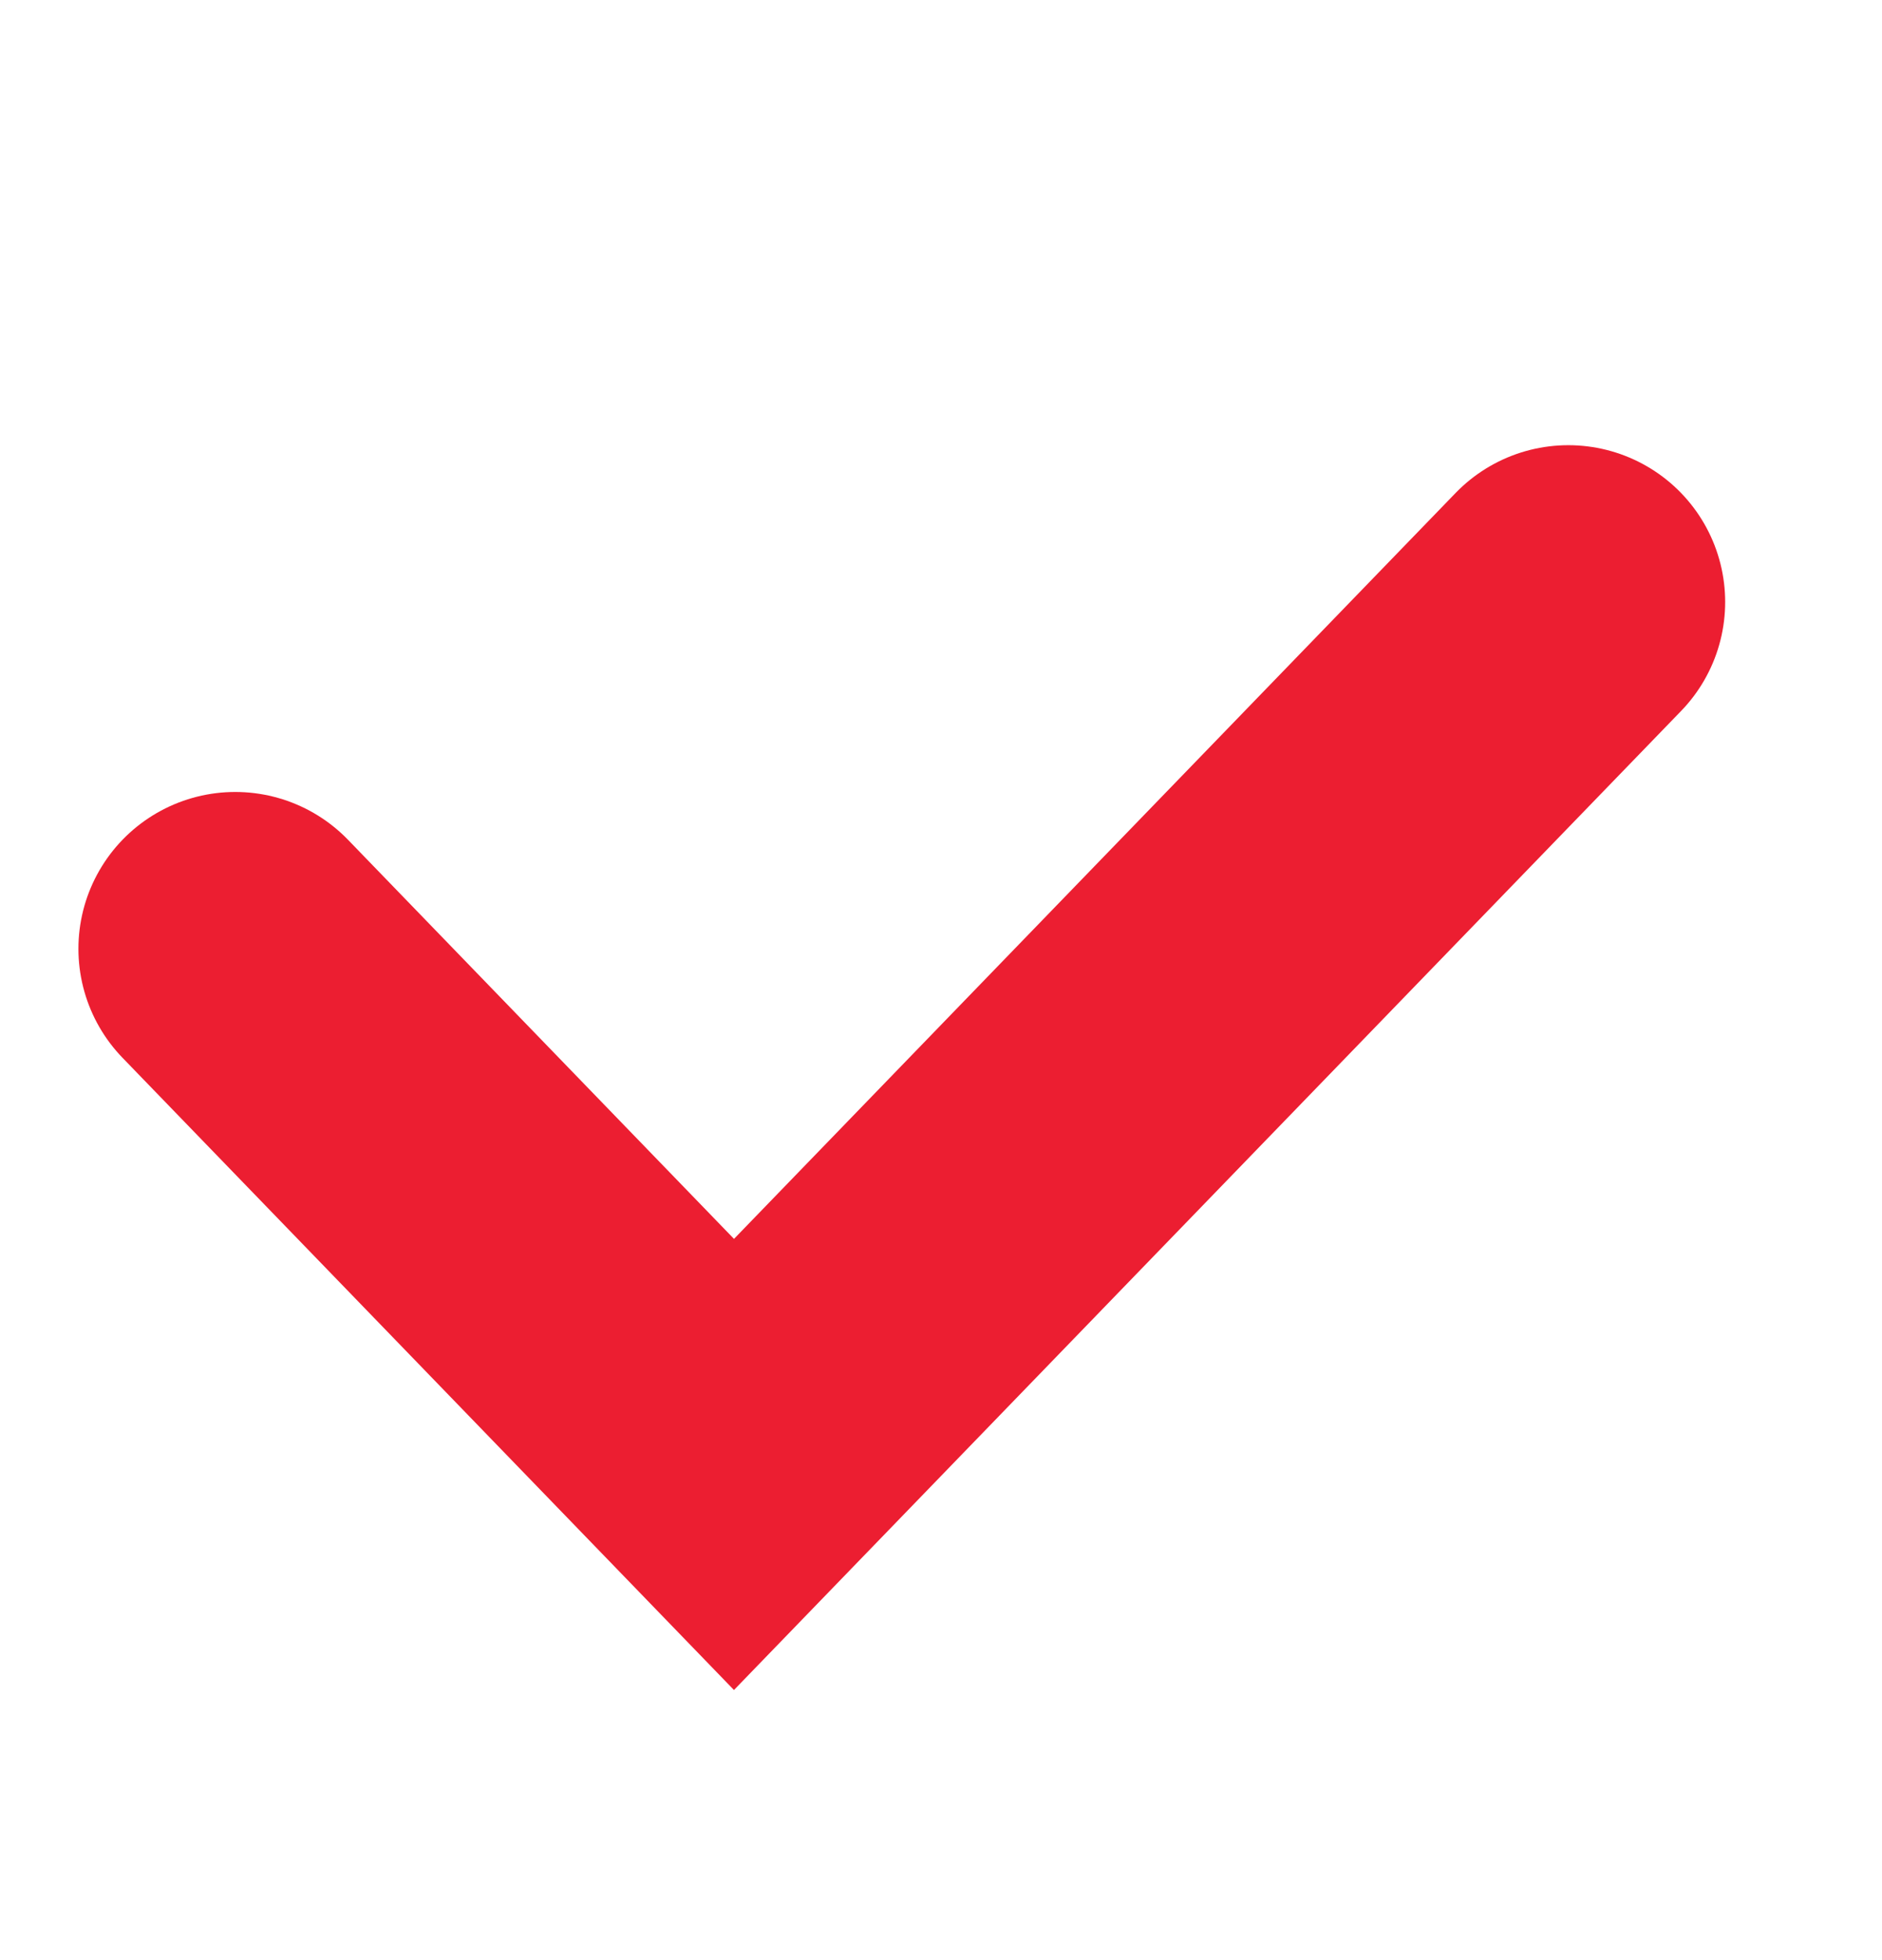
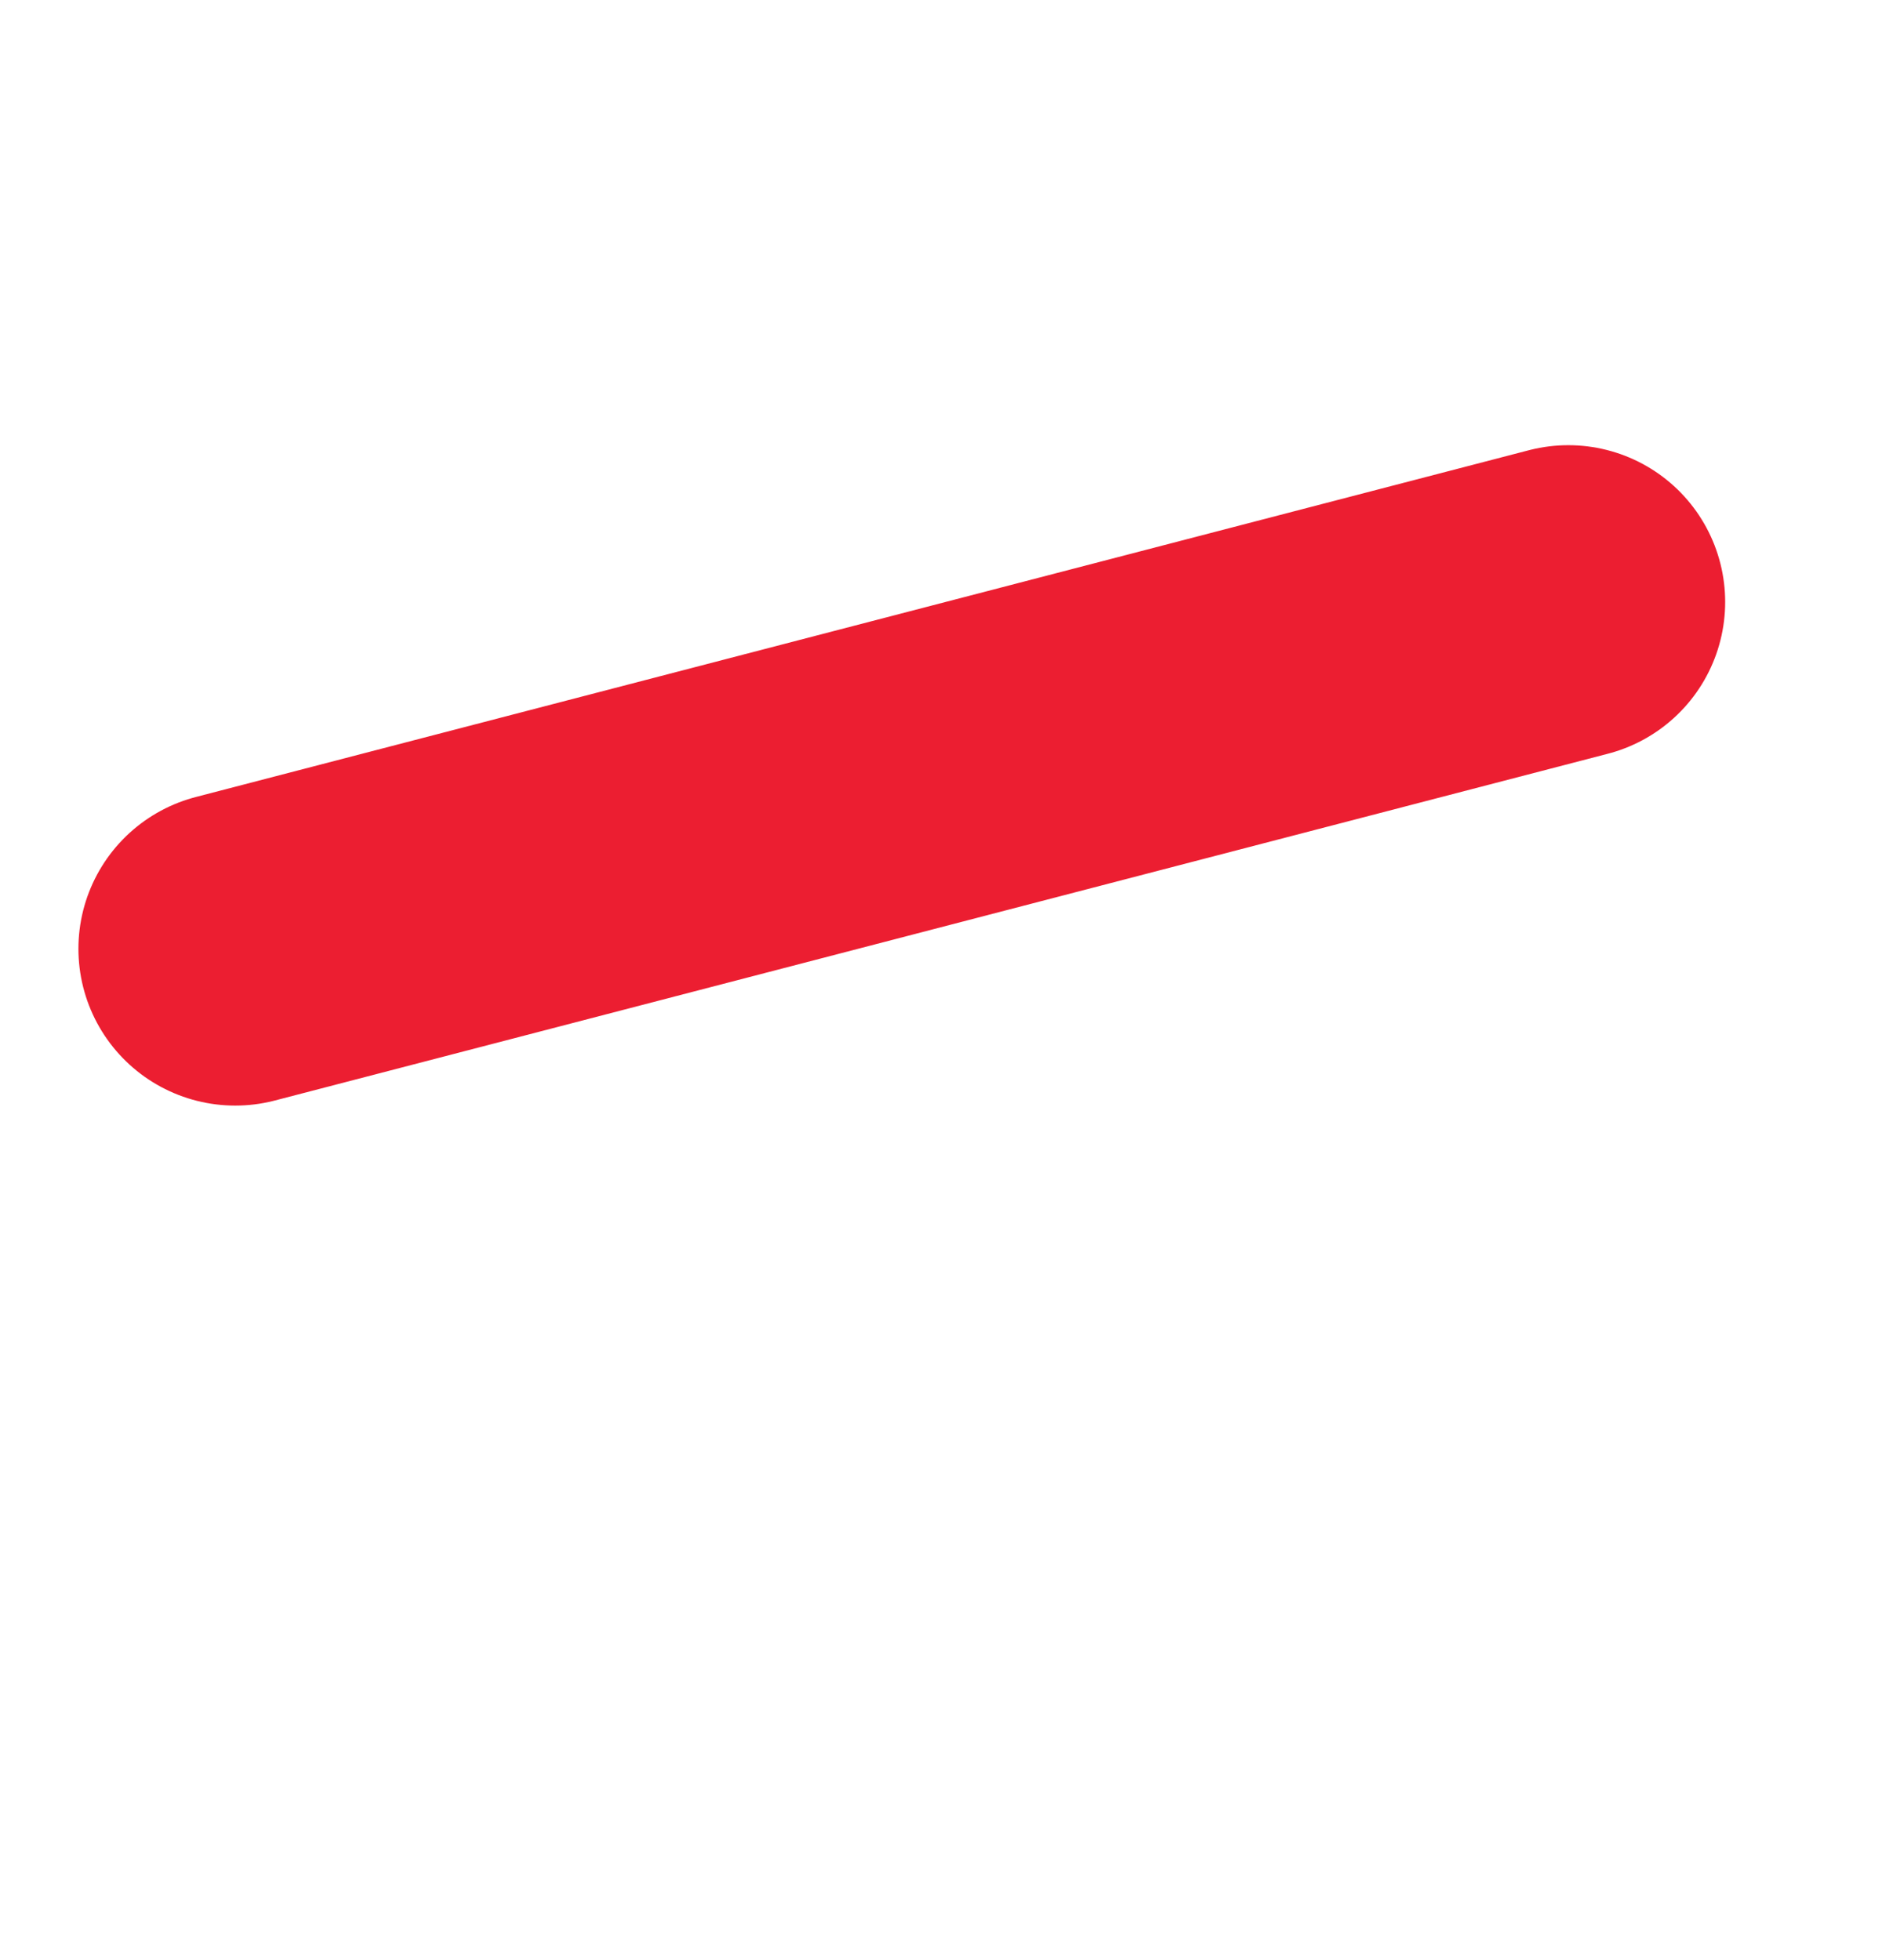
<svg xmlns="http://www.w3.org/2000/svg" width="24" height="25" viewBox="0 0 24 25" fill="none">
-   <path d="M3 12.101L9.36 18.678L20 7.678" stroke="#EC1E31" stroke-width="4" stroke-linecap="round" />
+   <path d="M3 12.101L20 7.678" stroke="#EC1E31" stroke-width="4" stroke-linecap="round" />
</svg>